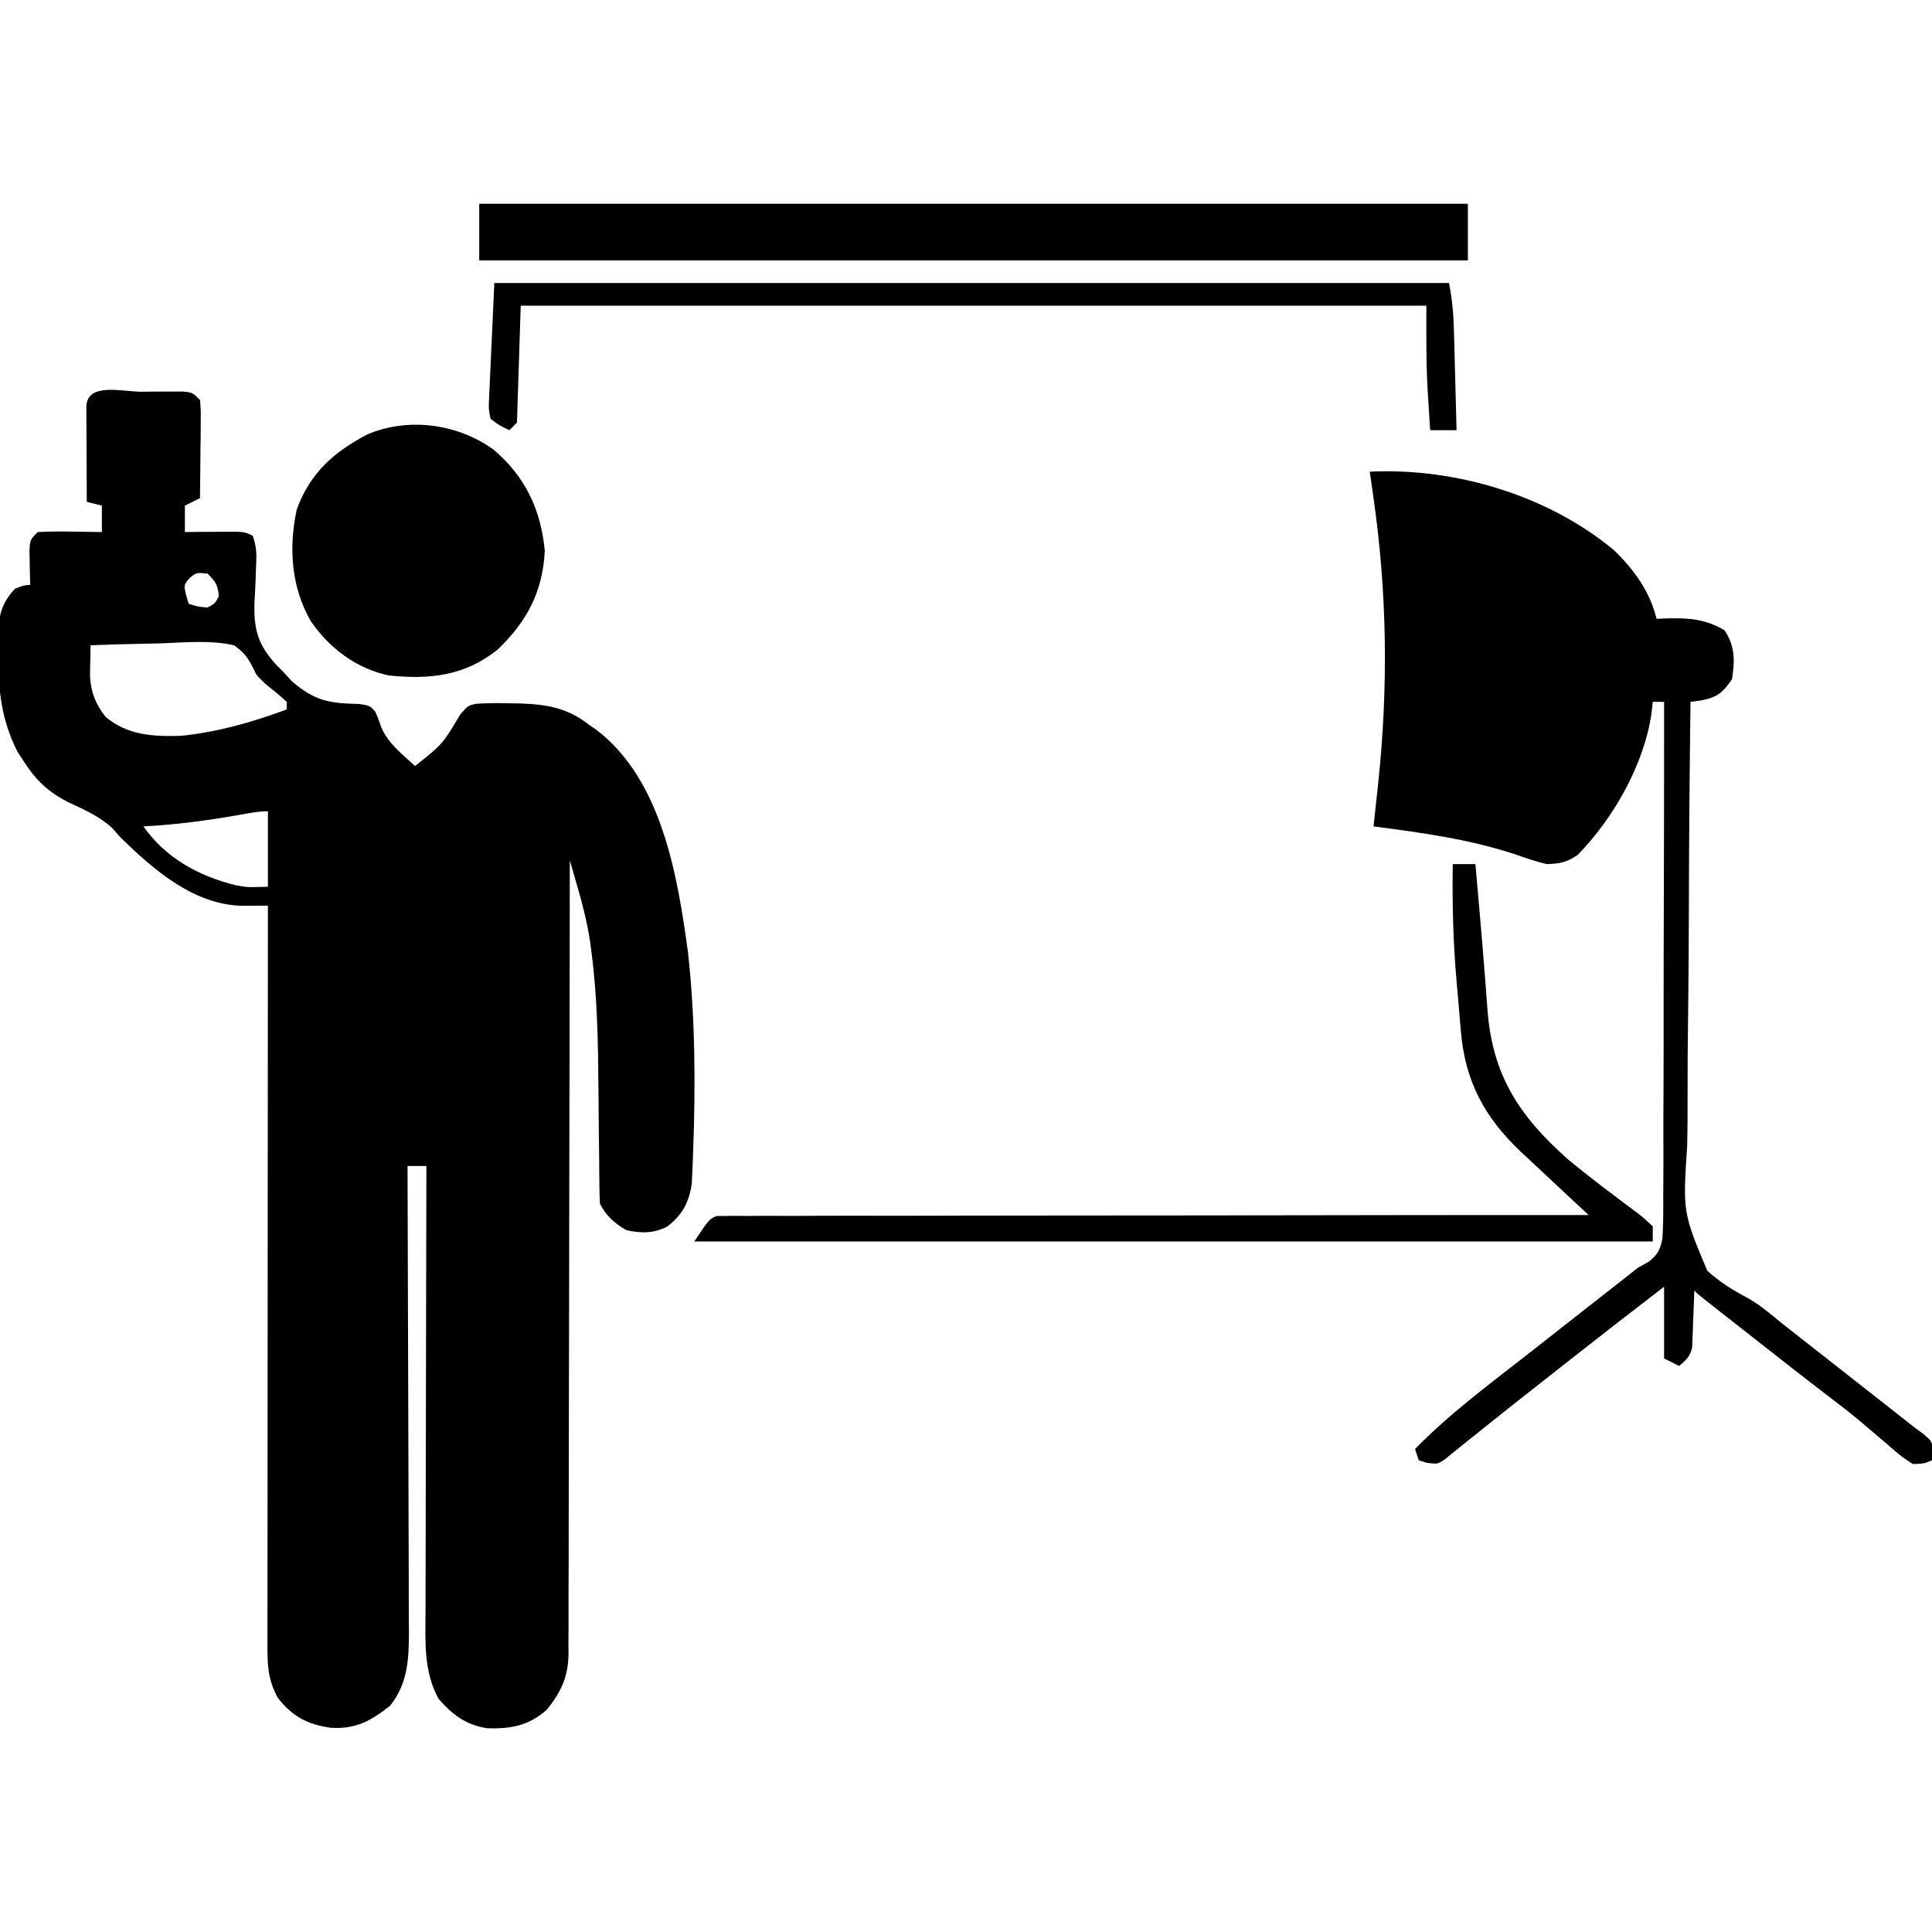
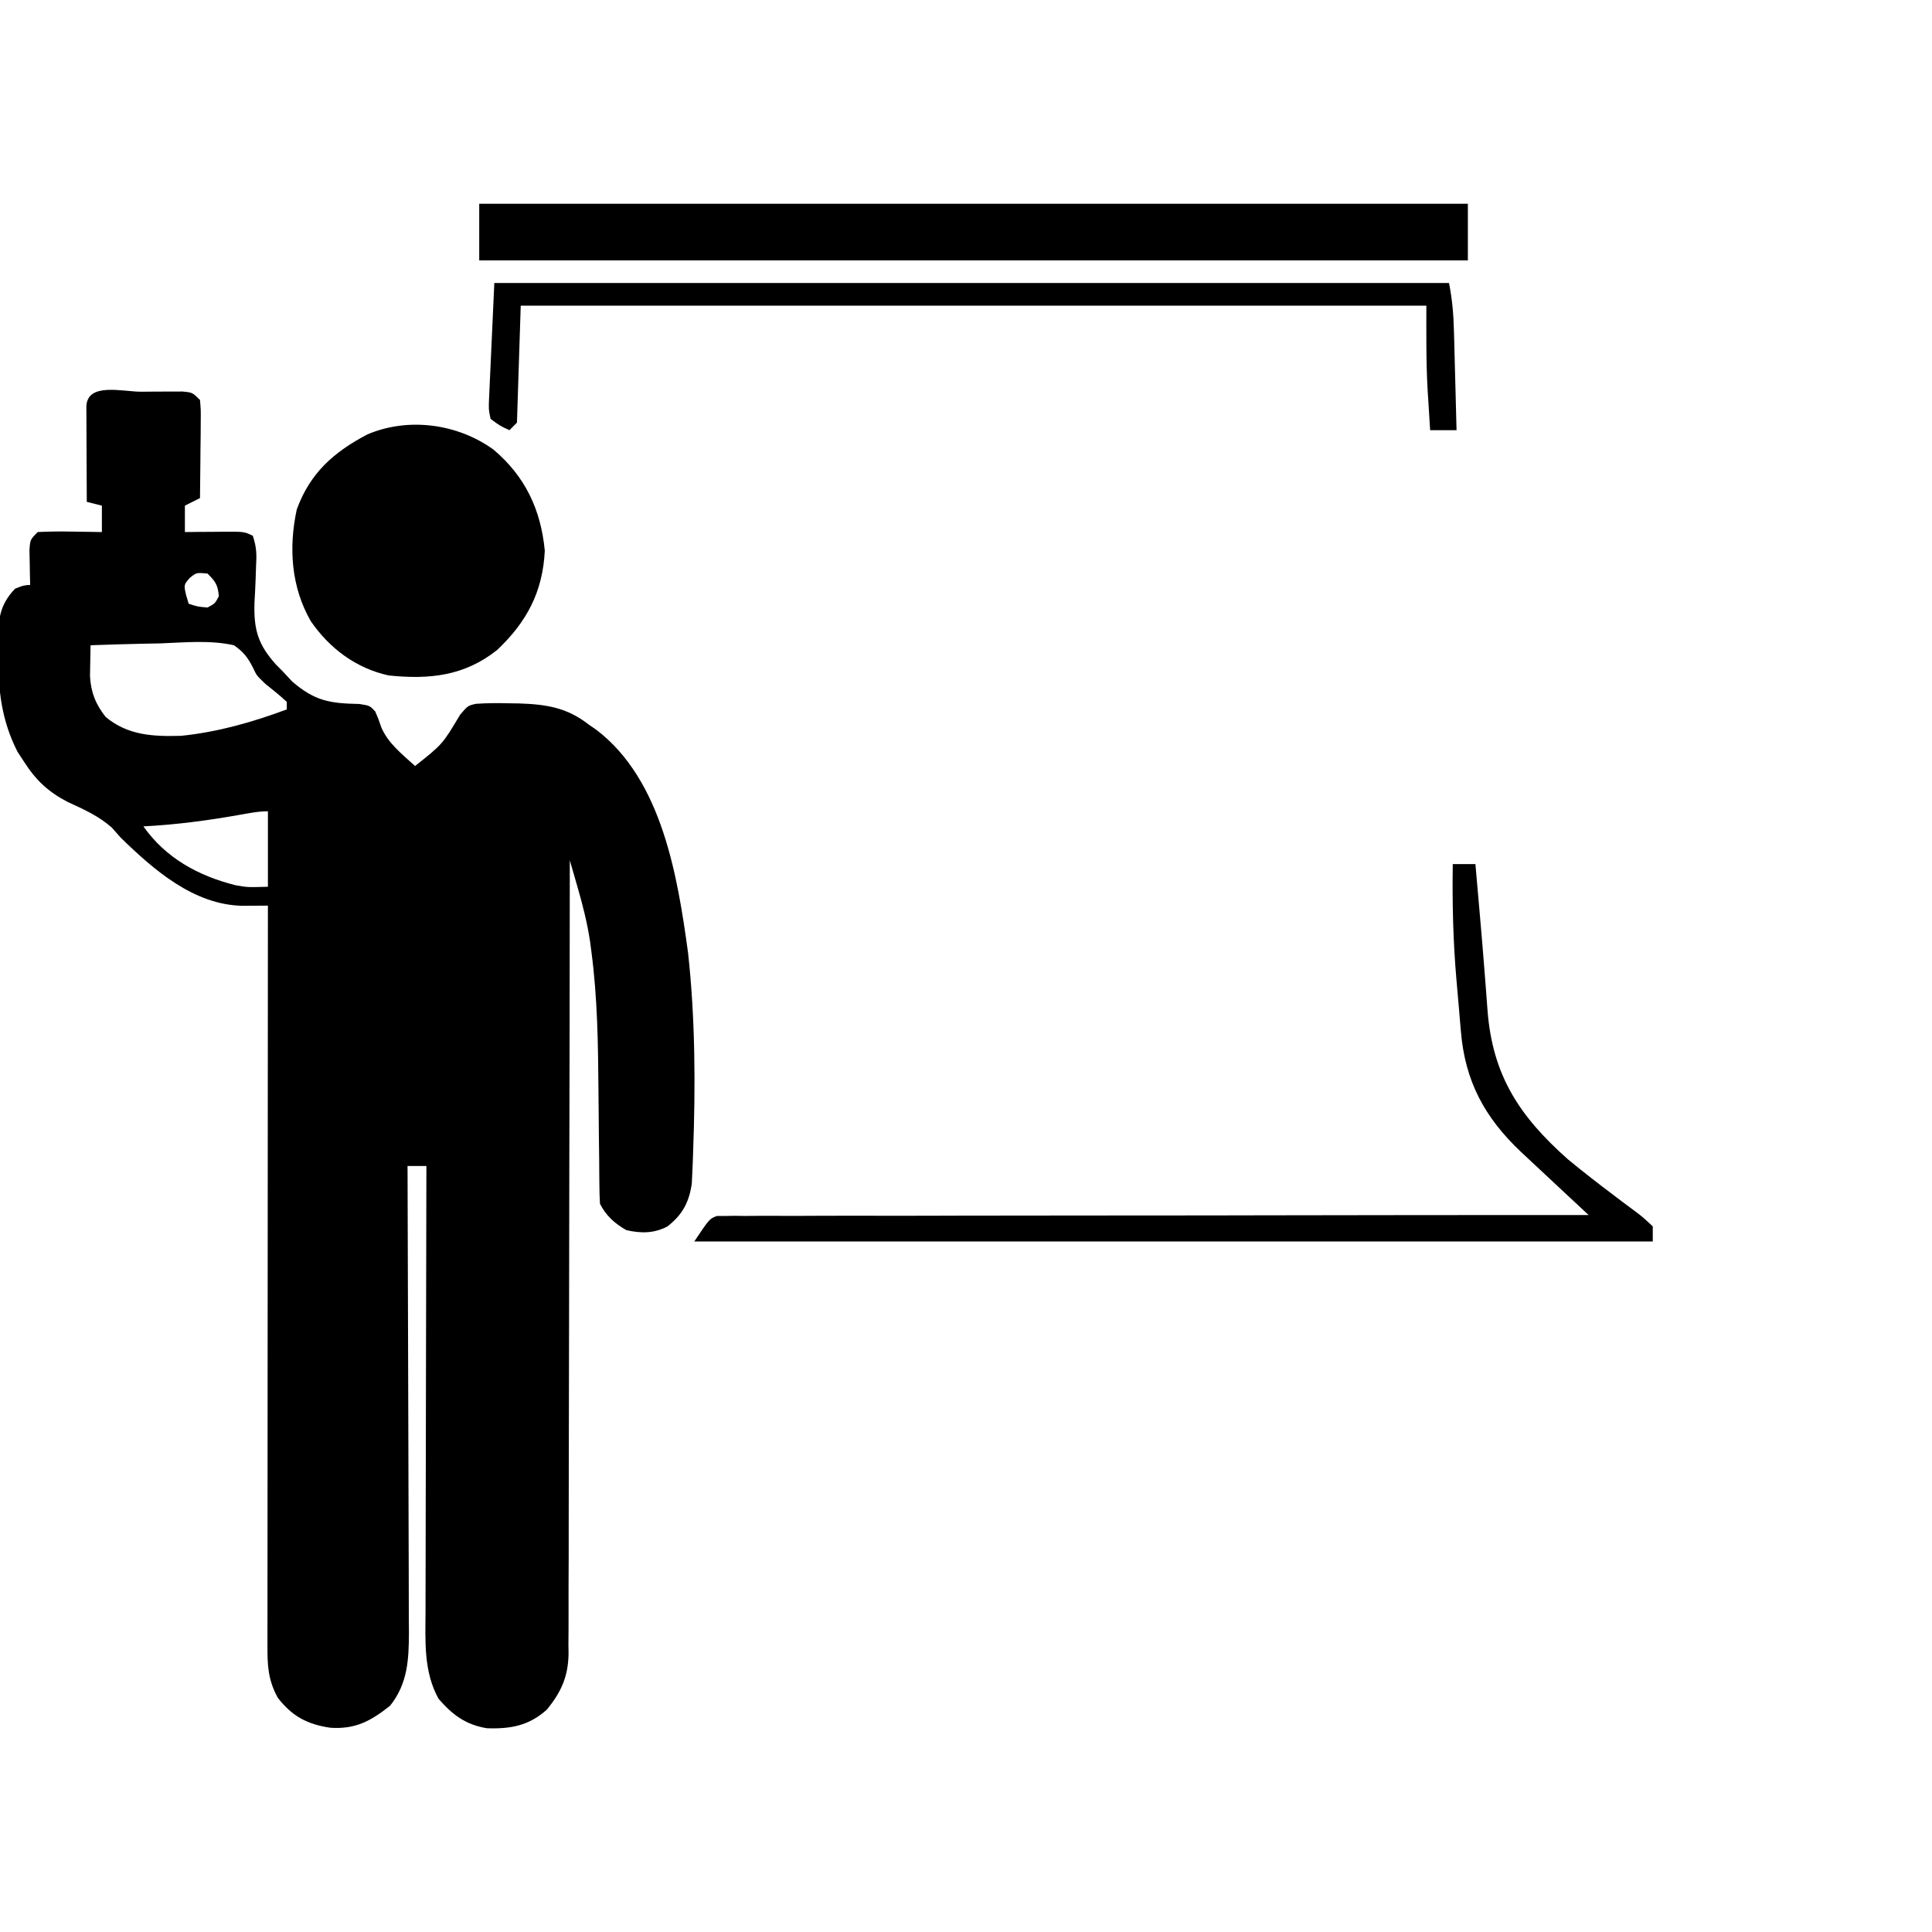
<svg xmlns="http://www.w3.org/2000/svg" version="1.1" width="512" height="512">
  <path d="M0 0 C1.267 -0.012 2.533 -0.024 3.838 -0.037 C5.045 -0.039 6.252 -0.041 7.496 -0.043 C9.168 -0.049 9.168 -0.049 10.873 -0.055 C13.562 0.188 13.562 0.188 15.562 2.188 C15.79 4.801 15.79 4.801 15.758 8.07 C15.751 9.237 15.745 10.404 15.738 11.605 C15.722 12.829 15.705 14.052 15.688 15.312 C15.678 16.544 15.669 17.775 15.66 19.043 C15.637 22.091 15.604 25.139 15.562 28.188 C13.582 29.177 13.582 29.177 11.562 30.188 C11.562 32.498 11.562 34.807 11.562 37.188 C13.26 37.17 13.26 37.17 14.992 37.152 C16.474 37.143 17.956 37.134 19.438 37.125 C20.184 37.117 20.93 37.108 21.699 37.1 C27.336 37.074 27.336 37.074 29.562 38.188 C30.604 41.313 30.588 43.159 30.414 46.414 C30.379 47.447 30.344 48.479 30.309 49.543 C30.229 51.7 30.125 53.857 29.996 56.012 C29.811 63.136 30.941 66.999 35.731 72.333 C36.335 72.945 36.94 73.557 37.562 74.188 C38.359 75.043 39.156 75.899 39.977 76.781 C45.976 81.954 49.978 82.609 57.785 82.746 C60.562 83.188 60.562 83.188 61.996 84.723 C62.875 86.75 62.875 86.75 63.598 88.91 C65.414 93.197 69.174 96.095 72.562 99.188 C79.84 93.414 79.84 93.414 84.512 85.574 C86.562 83.188 86.562 83.188 88.705 82.704 C91.529 82.509 94.294 82.496 97.125 82.562 C98.625 82.585 98.625 82.585 100.155 82.607 C107.306 82.847 112.807 83.686 118.562 88.188 C119.248 88.661 119.934 89.134 120.641 89.621 C138.014 102.916 142.129 128.386 144.902 148.67 C146.815 166.008 146.893 183.891 146.25 201.312 C146.198 202.857 146.198 202.857 146.145 204.432 C146.101 205.385 146.057 206.338 146.012 207.32 C145.974 208.144 145.936 208.968 145.897 209.817 C145.199 214.764 143.419 218.137 139.402 221.23 C135.858 223.074 132.406 223.066 128.562 222.188 C125.5 220.452 123.162 218.386 121.562 215.188 C121.459 213.548 121.417 211.904 121.405 210.261 C121.395 209.231 121.384 208.201 121.374 207.14 C121.366 206.016 121.359 204.892 121.352 203.734 C121.323 201.335 121.295 198.935 121.266 196.535 C121.225 192.769 121.188 189.002 121.161 185.236 C121.065 172.854 120.906 160.556 119.273 148.266 C119.166 147.444 119.06 146.623 118.949 145.777 C118.187 140.678 116.934 135.816 115.498 130.864 C115.136 129.612 114.774 128.359 114.401 127.068 C114.125 126.118 113.848 125.167 113.562 124.188 C113.562 125.298 113.561 126.409 113.561 127.554 C113.546 154.587 113.503 181.62 113.43 208.653 C113.396 221.726 113.37 234.799 113.367 247.872 C113.364 259.266 113.343 270.66 113.302 282.055 C113.281 288.088 113.268 294.121 113.276 300.154 C113.284 305.834 113.268 311.514 113.234 317.194 C113.226 319.277 113.226 321.36 113.236 323.443 C113.248 326.292 113.228 329.139 113.202 331.987 C113.212 332.808 113.223 333.629 113.234 334.475 C113.129 340.493 111.321 344.497 107.562 349.188 C102.772 353.532 97.868 354.412 91.562 354.188 C85.931 353.242 82.482 350.635 78.789 346.395 C74.808 339.23 75.288 331.198 75.335 323.254 C75.335 321.975 75.335 320.696 75.335 319.378 C75.334 315.893 75.346 312.409 75.36 308.924 C75.372 305.273 75.373 301.623 75.376 297.973 C75.382 291.071 75.398 284.169 75.418 277.266 C75.441 269.404 75.452 261.542 75.462 253.68 C75.483 237.516 75.518 221.352 75.562 205.188 C73.912 205.188 72.263 205.188 70.562 205.188 C70.565 205.866 70.568 206.544 70.571 207.242 C70.637 223.76 70.687 240.278 70.718 256.796 C70.733 264.784 70.754 272.772 70.789 280.76 C70.819 287.725 70.838 294.689 70.845 301.653 C70.849 305.339 70.858 309.025 70.88 312.711 C70.904 316.831 70.904 320.95 70.903 325.07 C70.914 326.285 70.925 327.5 70.936 328.752 C70.909 335.963 70.627 342.344 65.949 348.211 C60.869 352.252 56.786 354.502 50.125 354.062 C44.056 353.174 40.026 351.074 36.188 346.125 C33.54 341.34 33.422 337.416 33.442 332.082 C33.441 331.246 33.441 330.411 33.44 329.55 C33.438 326.74 33.444 323.93 33.449 321.12 C33.449 319.11 33.449 317.1 33.449 315.09 C33.448 309.623 33.454 304.156 33.461 298.69 C33.467 292.98 33.468 287.271 33.469 281.561 C33.472 270.745 33.48 259.929 33.49 249.113 C33.502 236.802 33.507 224.49 33.512 212.178 C33.523 186.848 33.54 161.518 33.562 136.188 C32.635 136.195 32.635 136.195 31.689 136.203 C30.878 136.207 30.068 136.211 29.232 136.215 C28.428 136.22 27.625 136.226 26.796 136.231 C13.886 135.98 3.306 126.694 -5.438 118.188 C-6.613 116.857 -6.613 116.857 -7.812 115.5 C-11.335 112.397 -15.253 110.67 -19.5 108.715 C-24.658 106.033 -27.943 102.949 -31.062 98.062 C-31.632 97.194 -32.202 96.325 -32.789 95.43 C-37.03 87.088 -37.939 79.21 -37.875 69.938 C-37.895 68.888 -37.915 67.839 -37.936 66.758 C-37.932 60.669 -37.736 56.689 -33.438 52.188 C-31.188 51.312 -31.188 51.312 -29.438 51.188 C-29.461 50.344 -29.484 49.501 -29.508 48.633 C-29.535 46.989 -29.535 46.989 -29.562 45.312 C-29.586 44.222 -29.609 43.131 -29.633 42.008 C-29.438 39.188 -29.438 39.188 -27.438 37.188 C-24.528 37.042 -21.718 37.001 -18.812 37.062 C-18.011 37.072 -17.209 37.081 -16.383 37.09 C-14.401 37.113 -12.419 37.149 -10.438 37.188 C-10.438 34.877 -10.438 32.568 -10.438 30.188 C-11.758 29.858 -13.078 29.527 -14.438 29.188 C-14.462 25.218 -14.48 21.249 -14.492 17.28 C-14.497 15.928 -14.504 14.577 -14.513 13.226 C-14.525 11.287 -14.53 9.349 -14.535 7.41 C-14.54 6.242 -14.546 5.075 -14.551 3.871 C-14.279 -2.569 -4.934 0.003 0 0 Z M12.812 49.375 C11.264 51.194 11.264 51.194 11.875 53.875 C12.102 54.638 12.329 55.401 12.562 56.188 C14.908 56.957 14.908 56.957 17.562 57.188 C19.543 56.124 19.543 56.124 20.562 54.188 C20.292 51.214 19.708 50.333 17.562 48.188 C14.624 47.907 14.624 47.907 12.812 49.375 Z M-13.438 67.188 C-13.48 68.928 -13.51 70.669 -13.535 72.41 C-13.553 73.38 -13.571 74.349 -13.59 75.348 C-13.359 79.652 -12.094 82.815 -9.438 86.188 C-3.537 91.084 3.067 91.395 10.562 91.188 C20.226 90.201 29.481 87.576 38.562 84.188 C38.562 83.528 38.562 82.868 38.562 82.188 C36.756 80.491 34.832 78.978 32.898 77.43 C30.562 75.188 30.562 75.188 29.631 73.179 C28.204 70.4 27.144 68.998 24.562 67.188 C18.276 65.776 11.574 66.441 5.188 66.688 C3.384 66.728 1.581 66.764 -0.223 66.797 C-4.63 66.885 -9.033 67.023 -13.438 67.188 Z M25.644 112.204 C17.279 113.675 9.054 114.752 0.562 115.188 C6.515 123.604 15.083 128.283 24.957 130.777 C28.111 131.343 28.111 131.343 33.562 131.188 C33.562 124.588 33.562 117.987 33.562 111.188 C30.864 111.188 28.294 111.737 25.644 112.204 Z " fill="#000000" transform="translate(37.438,103.812)" />
-   <path d="M0 0 C22.661 -1.096 47.22 6.257 64.703 20.789 C69.956 25.846 74.3 31.822 76 39 C77.069 38.948 77.069 38.948 78.16 38.895 C84.281 38.722 88.649 38.926 94 42 C96.828 46.242 96.77 50.02 96 55 C93.502 58.6 92.124 59.78 87.82 60.621 C86.89 60.746 85.959 60.871 85 61 C84.756 79.811 84.605 98.622 84.562 117.435 C84.54 126.171 84.488 134.906 84.366 143.641 C84.259 151.261 84.209 158.878 84.226 166.498 C84.233 170.529 84.212 174.556 84.123 178.587 C82.961 196.253 82.961 196.253 89.431 211.743 C92.657 214.67 96.102 216.854 99.954 218.863 C103.314 220.73 106.173 223.182 109.125 225.625 C110.271 226.527 111.419 227.426 112.57 228.32 C116.053 231.04 119.527 233.769 123 236.5 C124.155 237.408 125.31 238.315 126.465 239.223 C127.041 239.675 127.617 240.128 128.21 240.594 C130.079 242.062 131.948 243.529 133.816 244.996 C134.444 245.489 135.071 245.981 135.717 246.488 C136.909 247.425 138.102 248.361 139.295 249.297 C140.865 250.53 142.432 251.765 144 253 C144.951 253.708 145.903 254.415 146.883 255.145 C149 257 149 257 149.312 259.75 C149.158 260.864 149.158 260.864 149 262 C146.969 262.863 146.969 262.863 144 263 C141.218 261.407 138.902 259.298 136.5 257.188 C135.066 255.974 133.631 254.762 132.195 253.551 C131.485 252.946 130.775 252.341 130.044 251.717 C127.219 249.344 124.312 247.109 121.375 244.875 C115.145 240.12 108.979 235.286 102.823 230.435 C100.897 228.919 98.968 227.406 97.039 225.895 C96.394 225.389 95.75 224.884 95.086 224.363 C93.842 223.388 92.598 222.414 91.354 221.44 C87.112 218.112 87.112 218.112 86 217 C85.963 218.192 85.925 219.385 85.887 220.613 C85.821 222.18 85.755 223.746 85.688 225.312 C85.665 226.098 85.642 226.884 85.619 227.693 C85.566 228.829 85.566 228.829 85.512 229.988 C85.472 231.033 85.472 231.033 85.432 232.099 C84.888 234.494 83.842 235.433 82 237 C80.02 236.01 80.02 236.01 78 235 C78 228.73 78 222.46 78 216 C69.543 222.483 61.131 229.018 52.762 235.613 C51.02 236.984 49.276 238.352 47.531 239.719 C40.645 245.115 33.791 250.548 26.973 256.029 C25.818 256.957 24.66 257.882 23.5 258.803 C22.237 259.811 20.988 260.835 19.742 261.863 C18 263 18 263 15.25 262.688 C14.136 262.347 14.136 262.347 13 262 C12.505 260.515 12.505 260.515 12 259 C20.902 249.889 31.187 242.211 41.218 234.391 C44.151 232.102 47.075 229.8 50 227.5 C53.591 224.677 57.184 221.855 60.781 219.039 C61.715 218.307 61.715 218.307 62.668 217.561 C63.847 216.637 65.027 215.713 66.207 214.791 C67.017 214.156 67.017 214.156 67.844 213.508 C68.31 213.143 68.776 212.779 69.256 212.403 C69.831 211.94 70.407 211.477 71 211 C72.01 210.432 73.02 209.865 74.061 209.28 C76.373 207.322 76.952 206.235 77.563 203.228 C77.782 199.519 77.808 195.834 77.773 192.122 C77.781 190.693 77.792 189.263 77.805 187.834 C77.834 183.96 77.825 180.087 77.81 176.213 C77.801 172.163 77.825 168.112 77.846 164.062 C77.881 156.394 77.884 148.727 77.877 141.059 C77.871 132.329 77.898 123.599 77.929 114.869 C77.99 96.912 78.009 78.956 78 61 C77.01 61 76.02 61 75 61 C74.889 62.007 74.778 63.014 74.664 64.051 C72.705 77.635 64.547 91.917 55.09 101.574 C52.254 103.509 50.446 103.869 47 104 C44.003 103.337 41.147 102.32 38.25 101.312 C26.092 97.343 13.646 95.662 1 94 C1.133 92.779 1.266 91.559 1.402 90.301 C1.581 88.638 1.759 86.975 1.938 85.312 C2.025 84.515 2.112 83.718 2.201 82.896 C4.926 57.364 4.63 32.427 1 7 C0.894 6.249 0.788 5.499 0.679 4.726 C0.456 3.15 0.228 1.575 0 0 Z " fill="#000000" transform="translate(363,125)" />
  <path d="M0 0 C86.46 0 172.92 0 262 0 C262 4.95 262 9.9 262 15 C175.54 15 89.08 15 0 15 C0 10.05 0 5.1 0 0 Z " fill="#000000" transform="translate(127,54)" />
  <path d="M0 0 C8.424 7.099 12.588 15.927 13.625 26.812 C13.095 37.752 8.829 45.72 1 53.125 C-7.663 60.018 -16.924 60.997 -27.75 59.875 C-36.356 57.999 -43.414 52.724 -48.387 45.496 C-53.58 36.464 -54.302 26.035 -52.102 15.883 C-48.584 6.232 -42.325 0.698 -33.398 -3.996 C-22.513 -8.636 -9.482 -6.834 0 0 Z " fill="#000000" transform="translate(130.75,119.125)" />
  <path d="M0 0 C1.98 0 3.96 0 6 0 C6.204 2.32 6.407 4.64 6.609 6.96 C6.788 9.009 6.968 11.058 7.148 13.106 C7.628 18.587 8.088 24.069 8.508 29.555 C8.59 30.613 8.673 31.671 8.758 32.762 C8.916 34.787 9.068 36.813 9.214 38.84 C10.561 55.984 17.597 66.771 30.527 78.242 C34.544 81.557 38.649 84.74 42.812 87.867 C43.456 88.356 44.099 88.846 44.761 89.35 C46.026 90.31 47.299 91.259 48.581 92.195 C50.324 93.52 50.324 93.52 53 96 C53 97.32 53 98.64 53 100 C-30.82 100 -114.64 100 -201 100 C-197 94 -197 94 -195.009 93.248 C-193.95 93.247 -193.95 93.247 -192.869 93.246 C-192.049 93.231 -191.23 93.215 -190.385 93.199 C-189.043 93.22 -189.043 93.22 -187.673 93.241 C-186.241 93.227 -186.241 93.227 -184.78 93.213 C-181.572 93.189 -178.365 93.208 -175.157 93.227 C-172.861 93.219 -170.565 93.208 -168.269 93.195 C-162.027 93.166 -155.786 93.175 -149.545 93.19 C-143.025 93.199 -136.506 93.175 -129.986 93.154 C-119.041 93.123 -108.095 93.114 -97.15 93.12 C-85.876 93.127 -74.602 93.121 -63.329 93.098 C-62.634 93.096 -61.939 93.095 -61.223 93.093 C-57.737 93.086 -54.25 93.079 -50.764 93.071 C-21.843 93.009 7.079 92.991 36 93 C35.572 92.6 35.144 92.201 34.702 91.789 C32.739 89.957 30.776 88.125 28.812 86.293 C28.139 85.665 27.465 85.036 26.771 84.389 C24.847 82.593 22.924 80.796 21 79 C20.056 78.119 19.113 77.239 18.141 76.332 C8.477 67.217 3.237 57.562 2.148 44.258 C2.085 43.531 2.021 42.805 1.955 42.056 C1.823 40.522 1.693 38.987 1.567 37.452 C1.378 35.165 1.174 32.879 0.969 30.594 C0.085 20.375 -0.161 10.254 0 0 Z " fill="#000000" transform="translate(385,229)" />
  <path d="M0 0 C83.49 0 166.98 0 253 0 C253.88 4.4 254.213 8.475 254.316 12.926 C254.337 13.673 254.358 14.421 254.379 15.191 C254.444 17.565 254.504 19.939 254.562 22.312 C254.606 23.928 254.649 25.543 254.693 27.158 C254.8 31.105 254.901 35.053 255 39 C252.69 39 250.38 39 248 39 C247.828 36.313 247.662 33.625 247.5 30.938 C247.428 29.838 247.428 29.838 247.355 28.717 C246.906 21.108 247 13.673 247 6 C167.8 6 88.6 6 7 6 C6.67 16.23 6.34 26.46 6 37 C5.34 37.66 4.68 38.32 4 39 C1.523 37.863 1.523 37.863 -1 36 C-1.523 33.418 -1.523 33.418 -1.375 30.188 C-0.914 20.125 -0.457 10.063 0 0 Z " fill="#000000" transform="translate(131,75)" />
</svg>